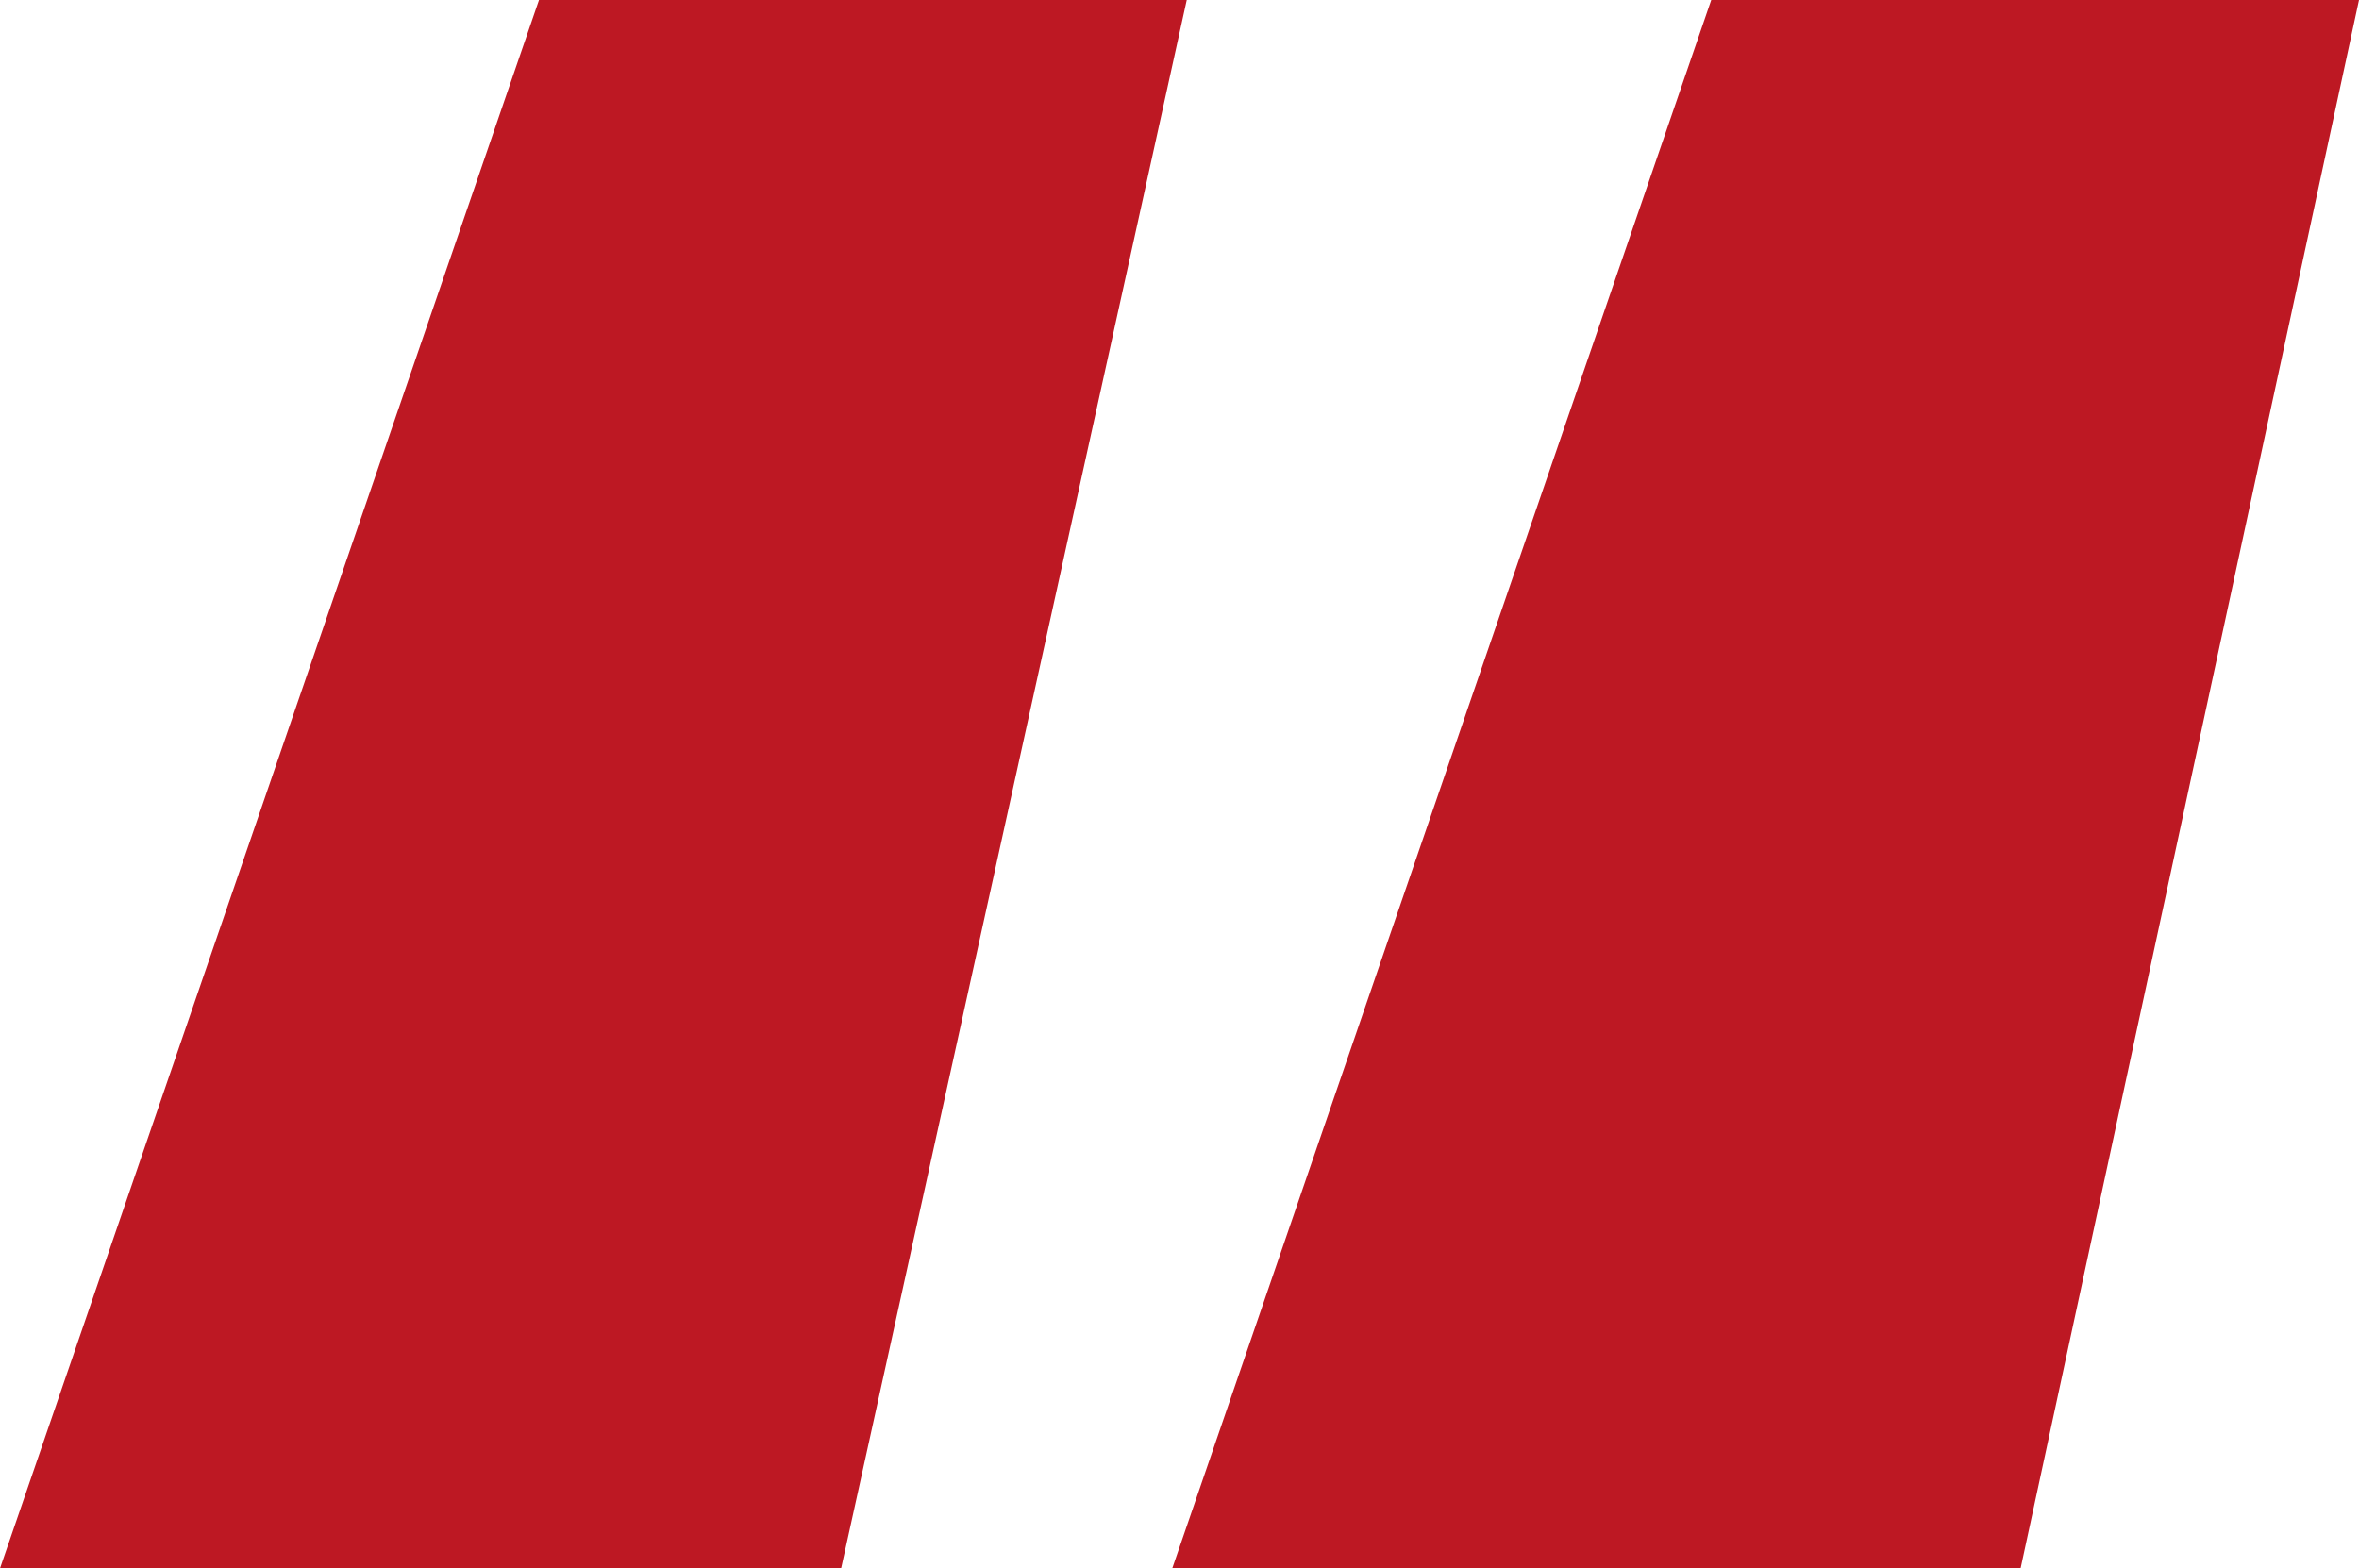
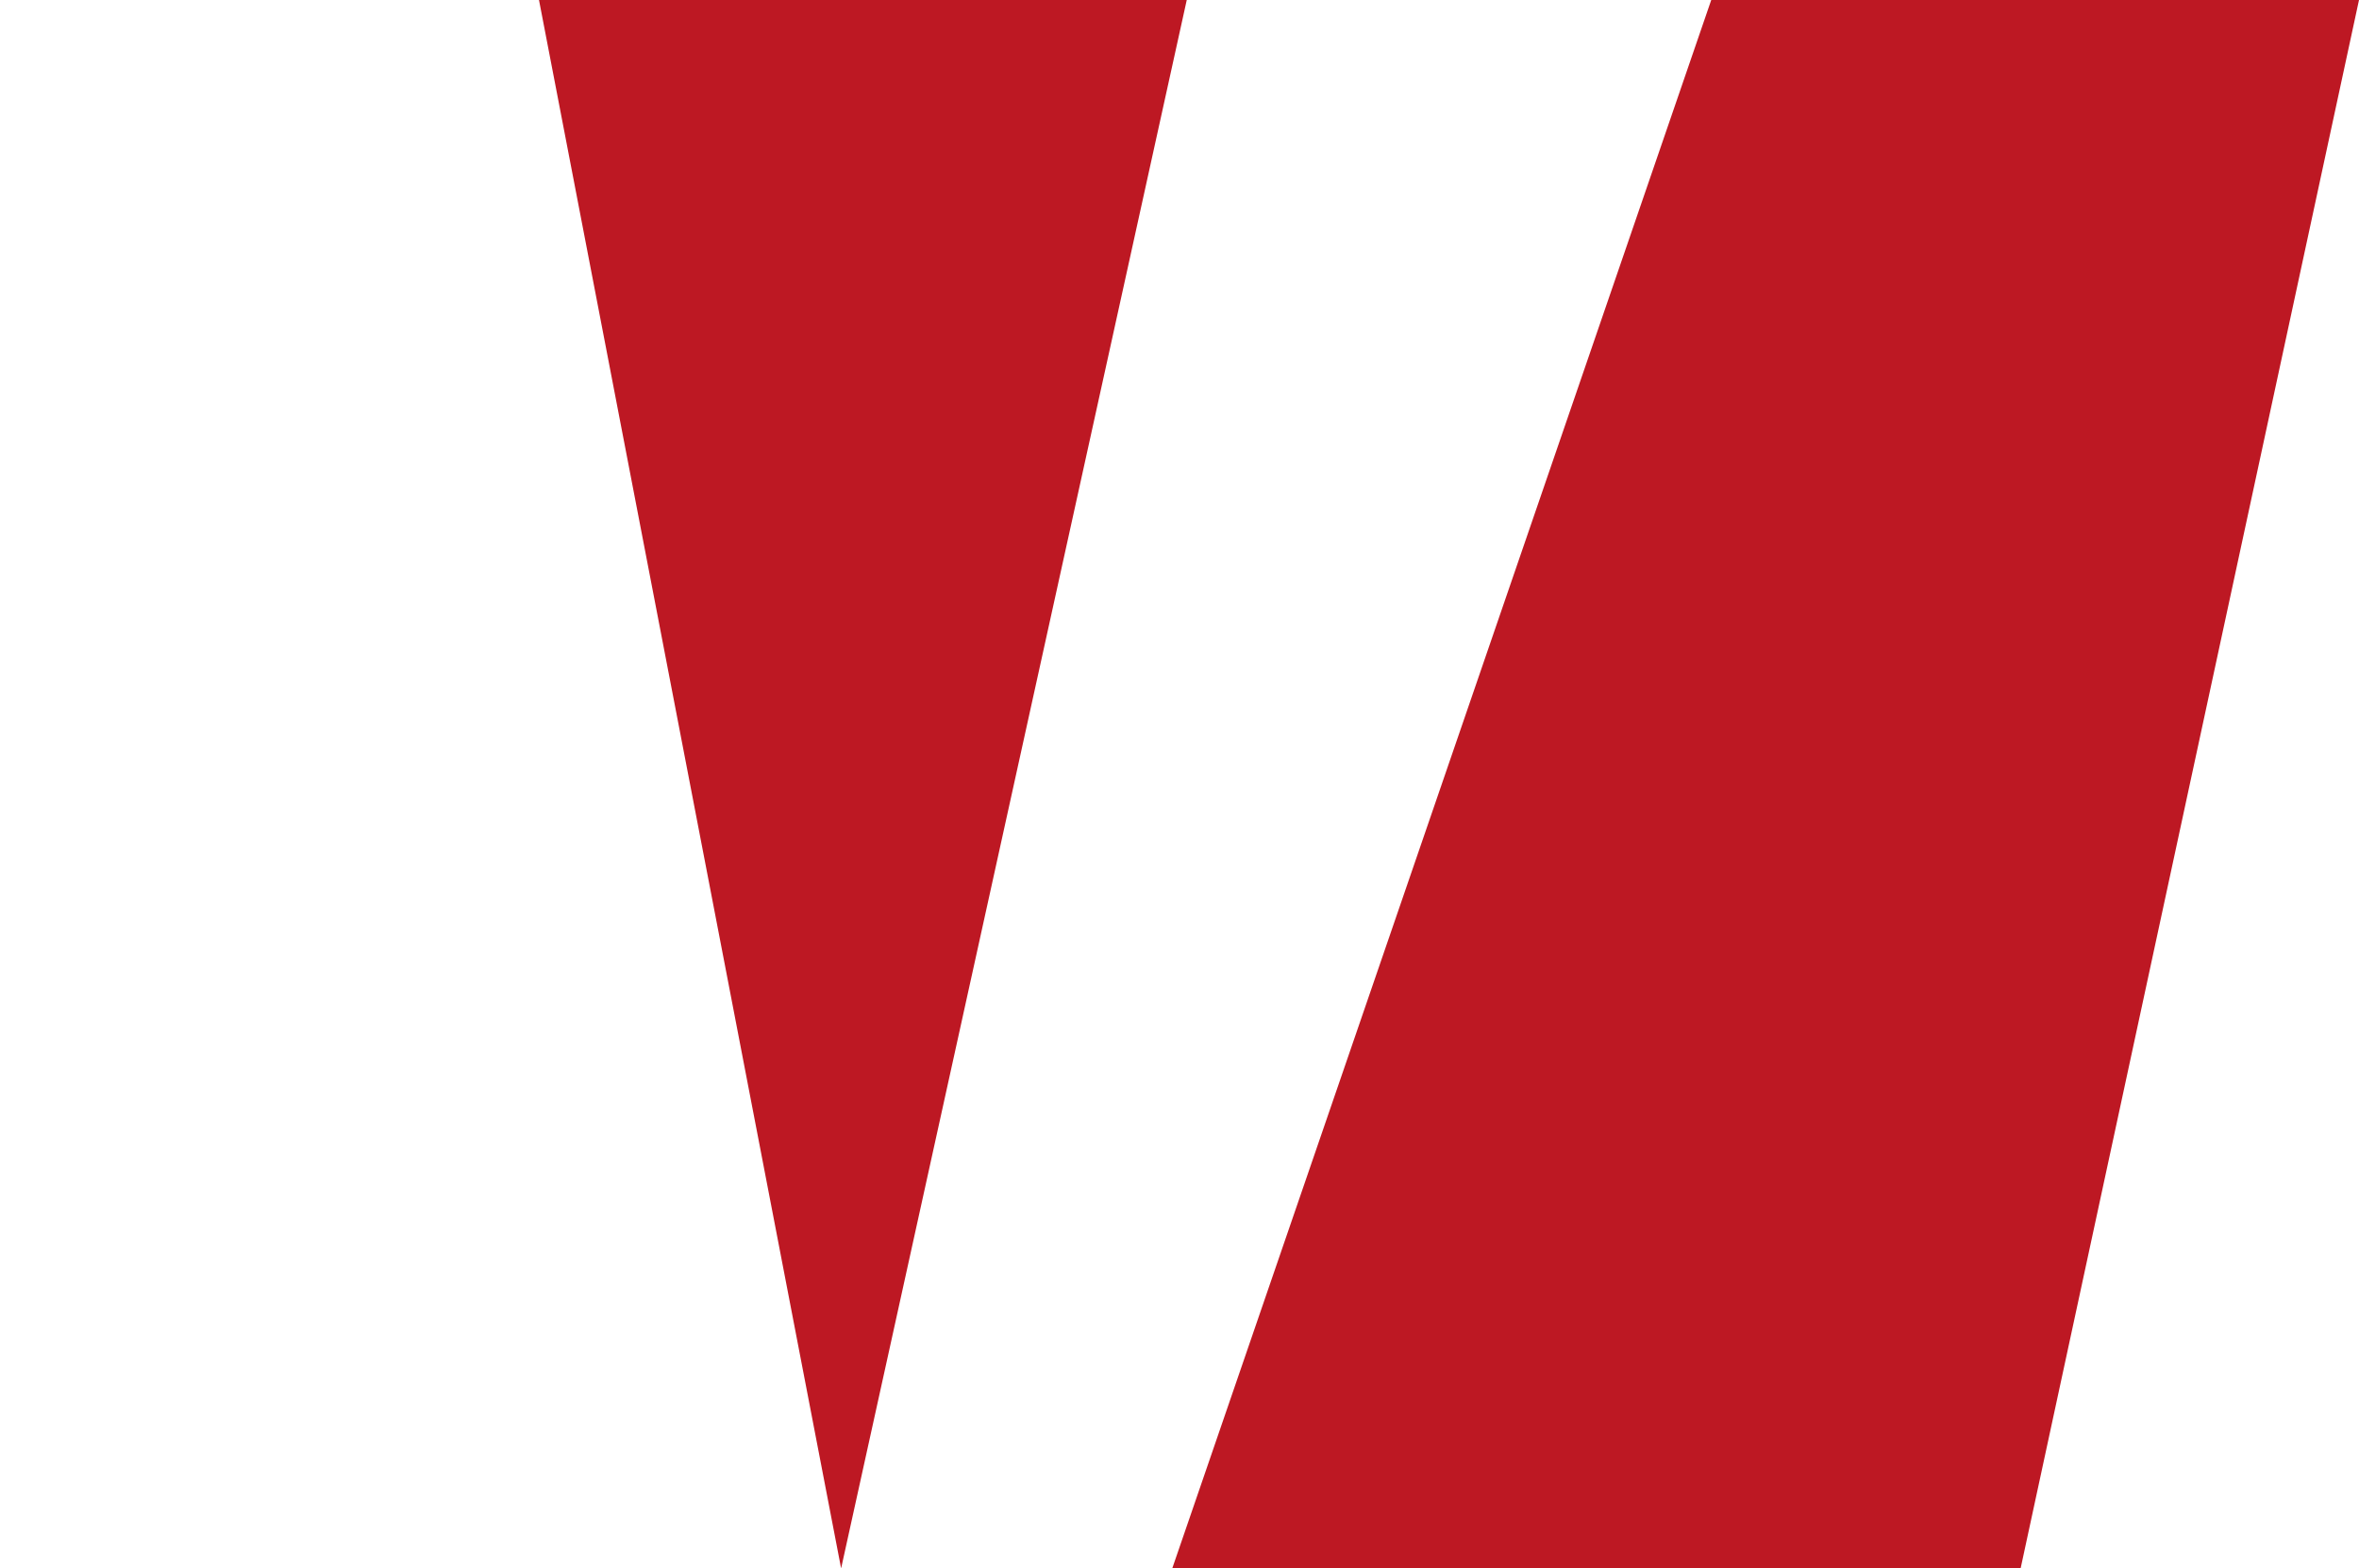
<svg xmlns="http://www.w3.org/2000/svg" id="Layer_1" x="0px" y="0px" viewBox="0 0 97.6 64.9" style="enable-background:new 0 0 97.6 64.9;" xml:space="preserve">
  <style type="text/css"> .st0{fill:#BD1823;} </style>
  <g>
-     <path class="st0" d="M22.3,0h26.8L34.8,64.9H0L22.3,0z M70.8,0h26.8l-14,64.9H48.5L70.8,0z" />
+     <path class="st0" d="M22.3,0h26.8L34.8,64.9L22.3,0z M70.8,0h26.8l-14,64.9H48.5L70.8,0z" />
  </g>
</svg>